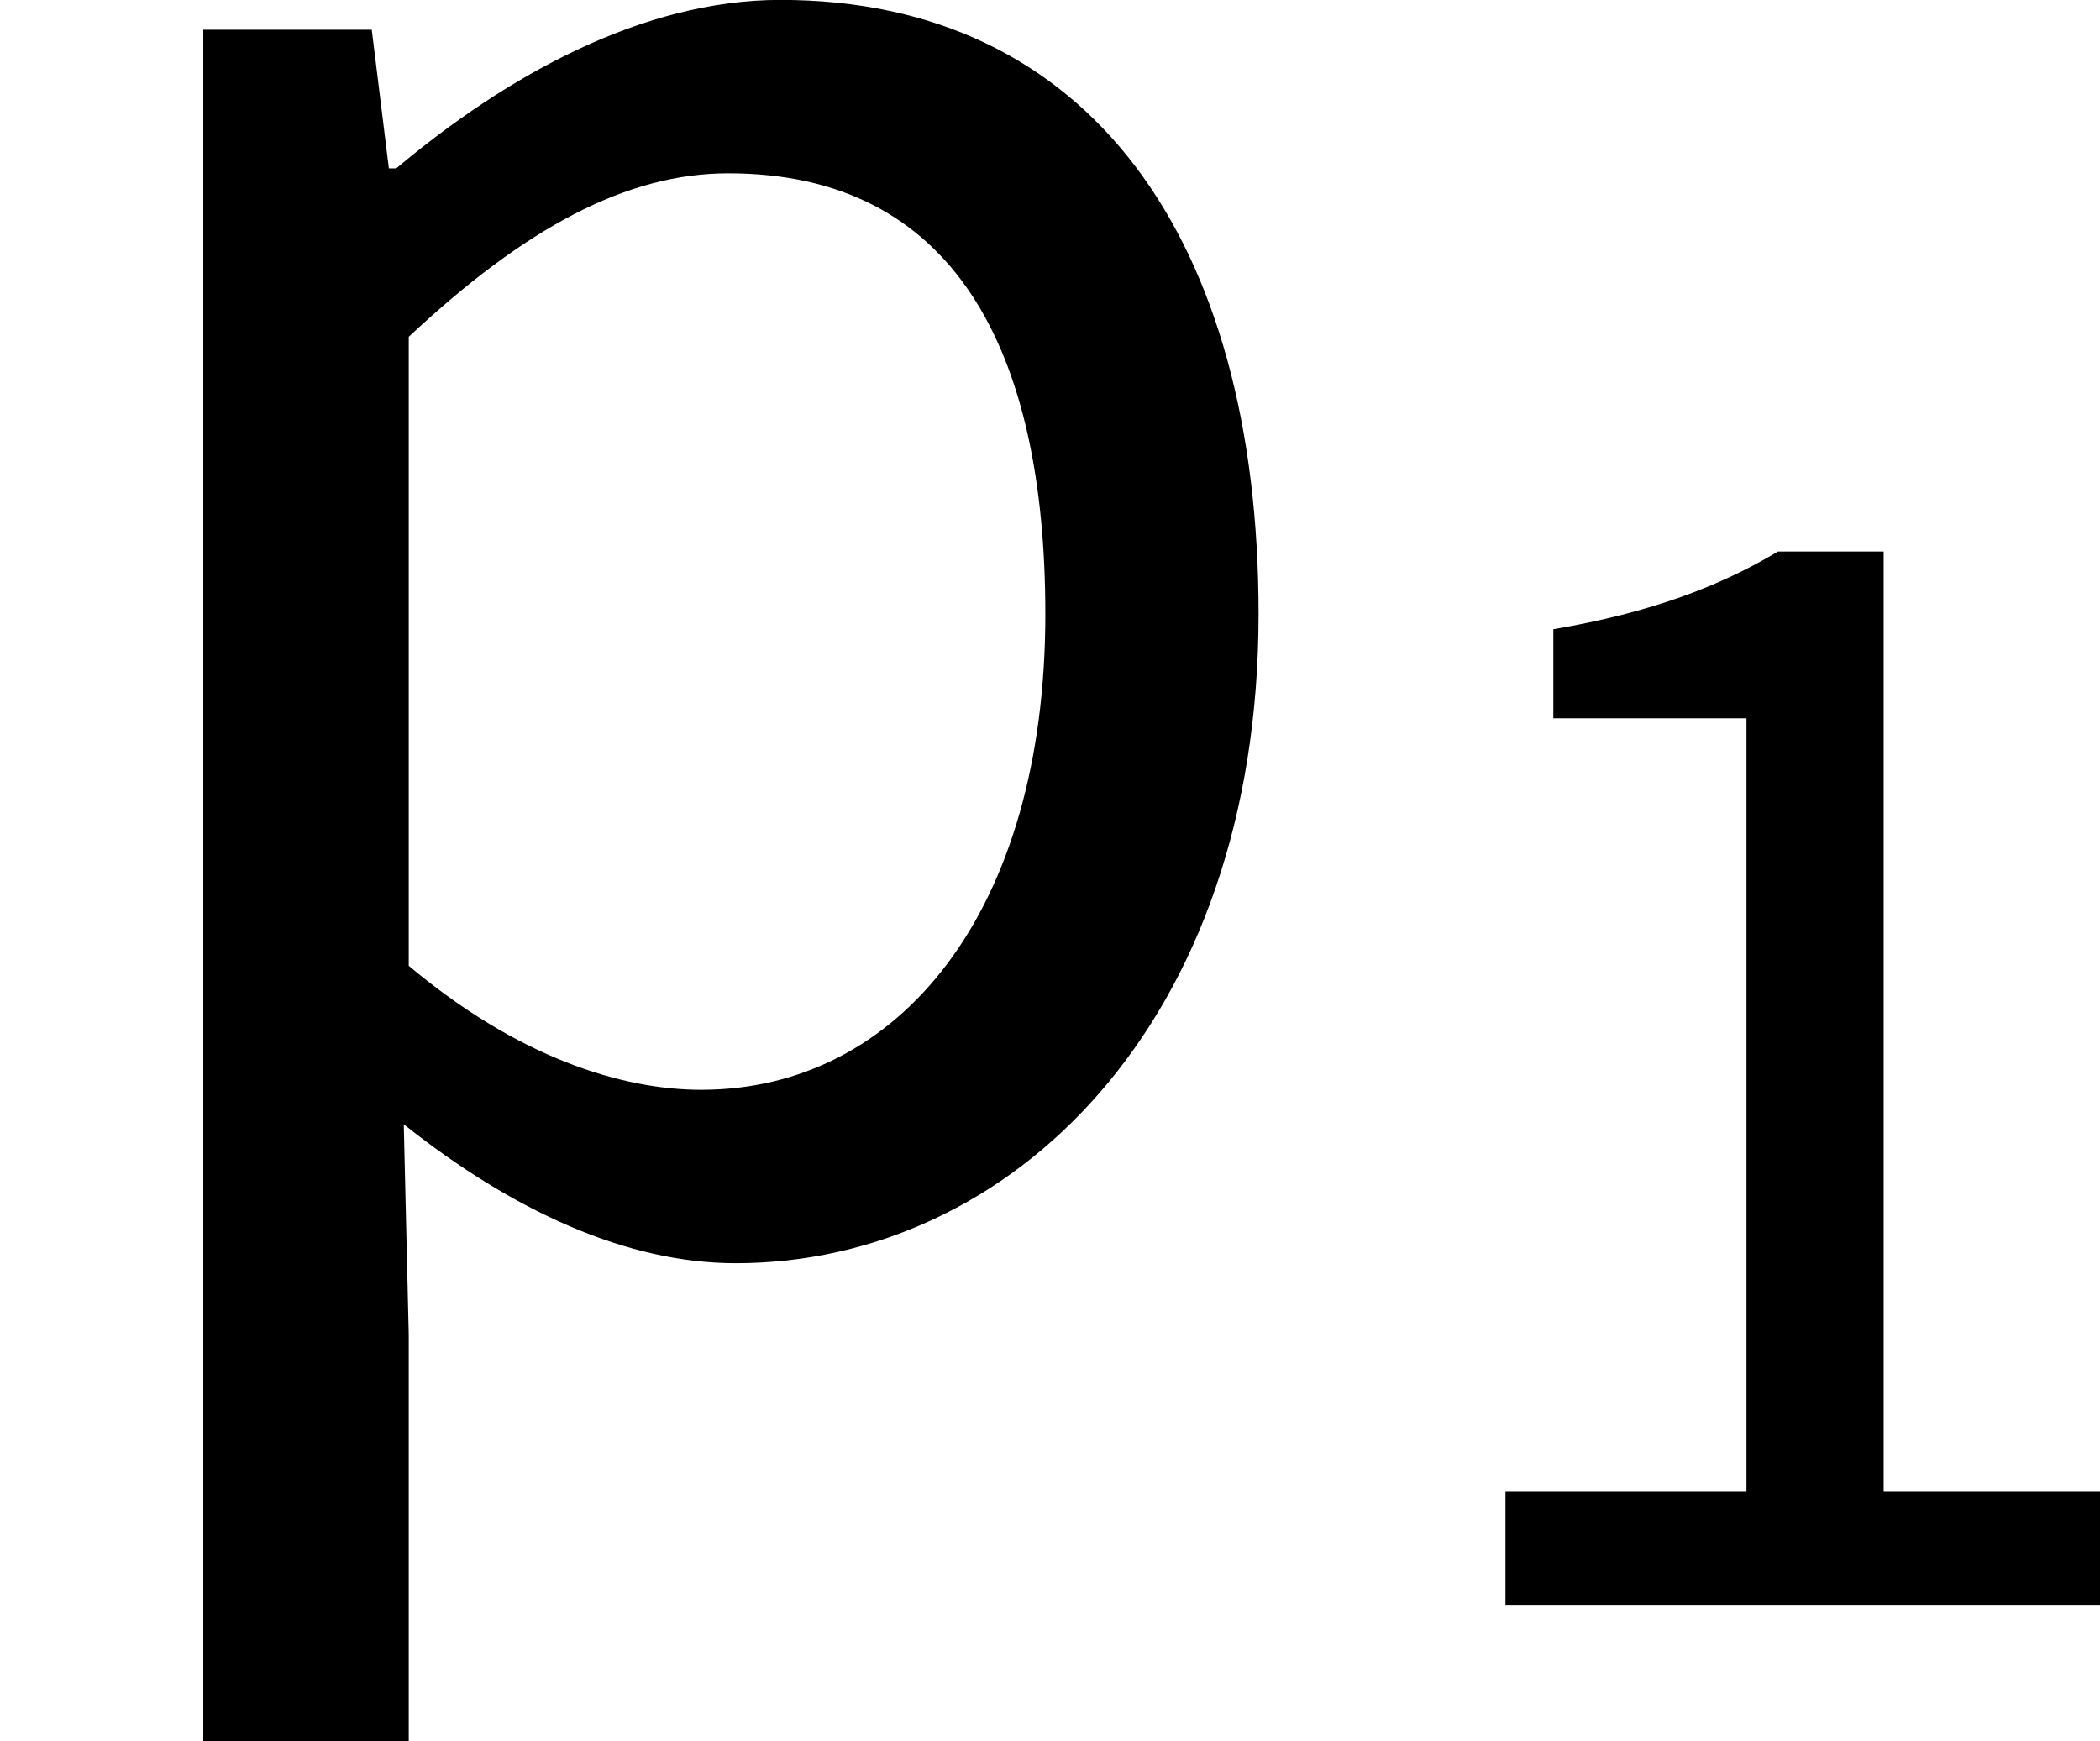
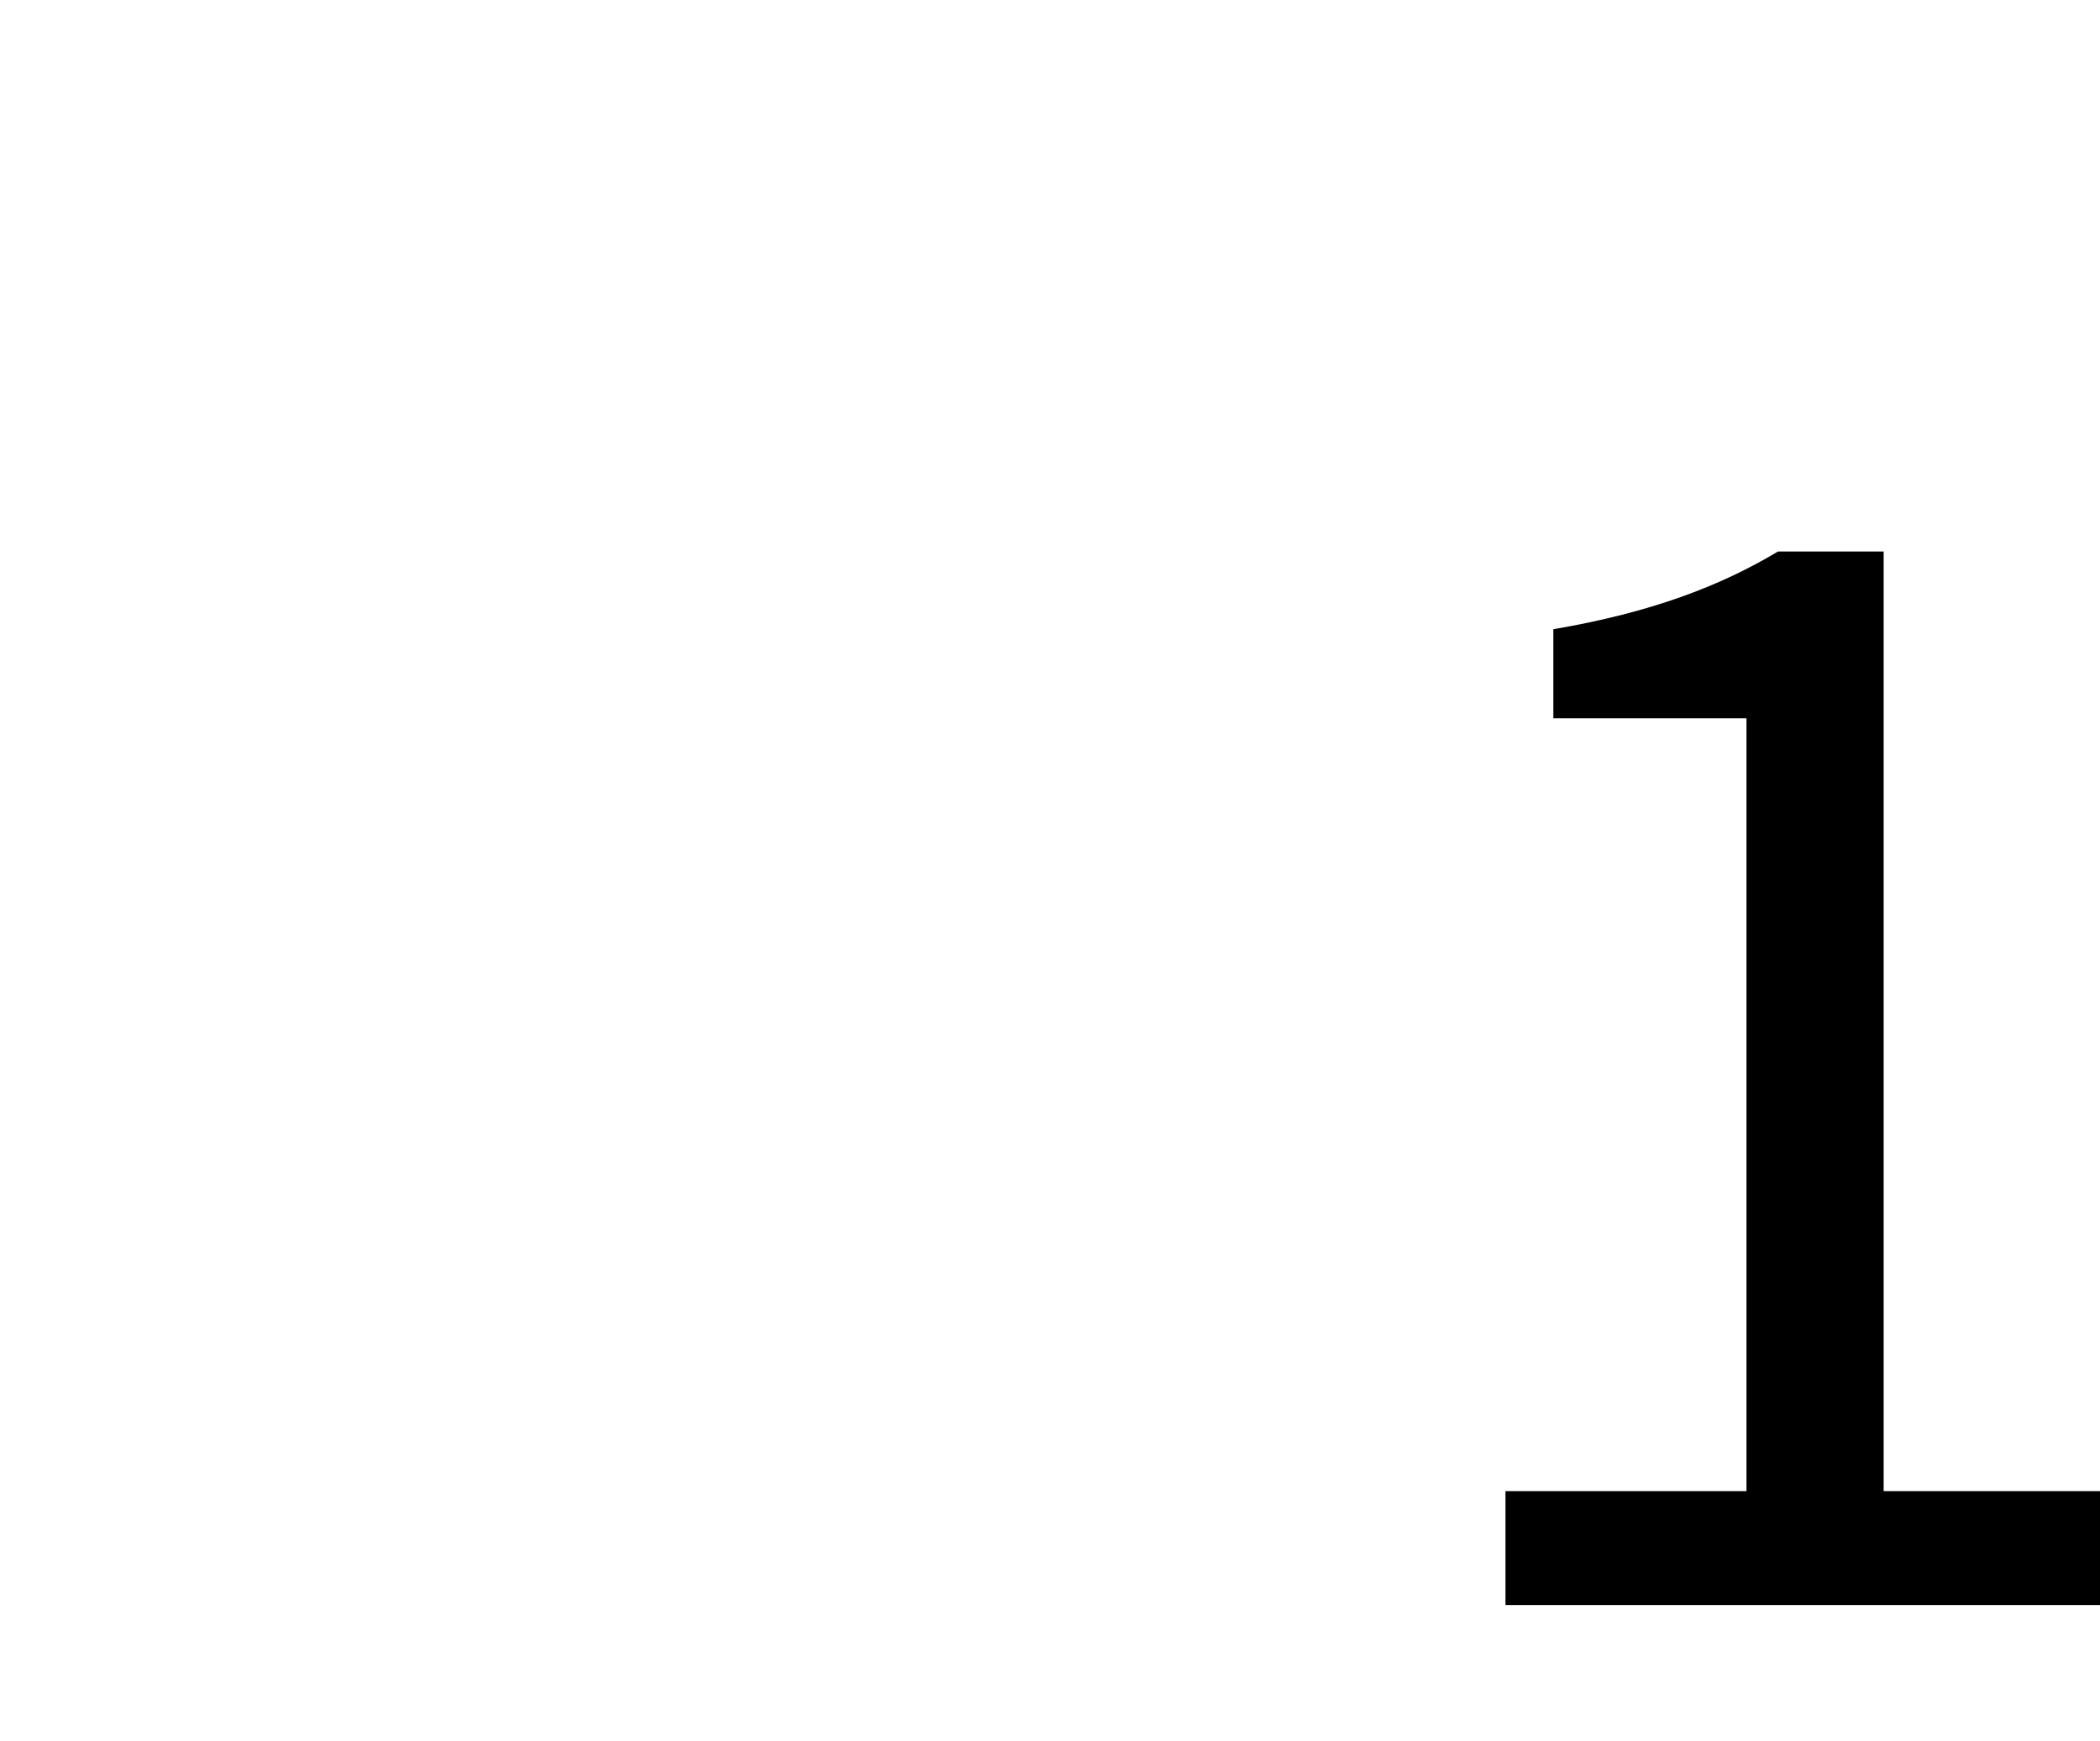
<svg xmlns="http://www.w3.org/2000/svg" xmlns:xlink="http://www.w3.org/1999/xlink" version="1.1" width="10.134pt" height="8.404pt" viewBox="227.579 86.201 10.134 8.404">
  <defs>
    <use id="g1-43" xlink:href="#g0-43" transform="scale(1.5)" />
-     <path id="g0-43" d="M.654 1.634H1.315V.327L1.299-.351C1.65-.072 2.016 .096 2.367 .096C3.252 .096 4.049-.677 4.049-1.993C4.049-3.196 3.507-3.969 2.511-3.969C2.064-3.969 1.626-3.722 1.275-3.427H1.251L1.196-3.873H.654V1.634ZM2.256-.462C2-.462 1.666-.566 1.315-.861V-2.885C1.69-3.236 2.016-3.411 2.343-3.411C3.068-3.411 3.363-2.845 3.363-1.993C3.363-1.036 2.893-.462 2.256-.462Z" />
    <path id="g0-1204" d="M.63 0H3.499V-.55H2.455V-5.085H1.945C1.666-4.918 1.331-4.79 .861-4.71V-4.28H1.793V-.55H.63V0Z" />
  </defs>
  <g id="page1">
    <use x="227.579" y="92.154" xlink:href="#g1-43" />
    <use x="234.214" y="93.948" xlink:href="#g0-1204" />
  </g>
</svg>